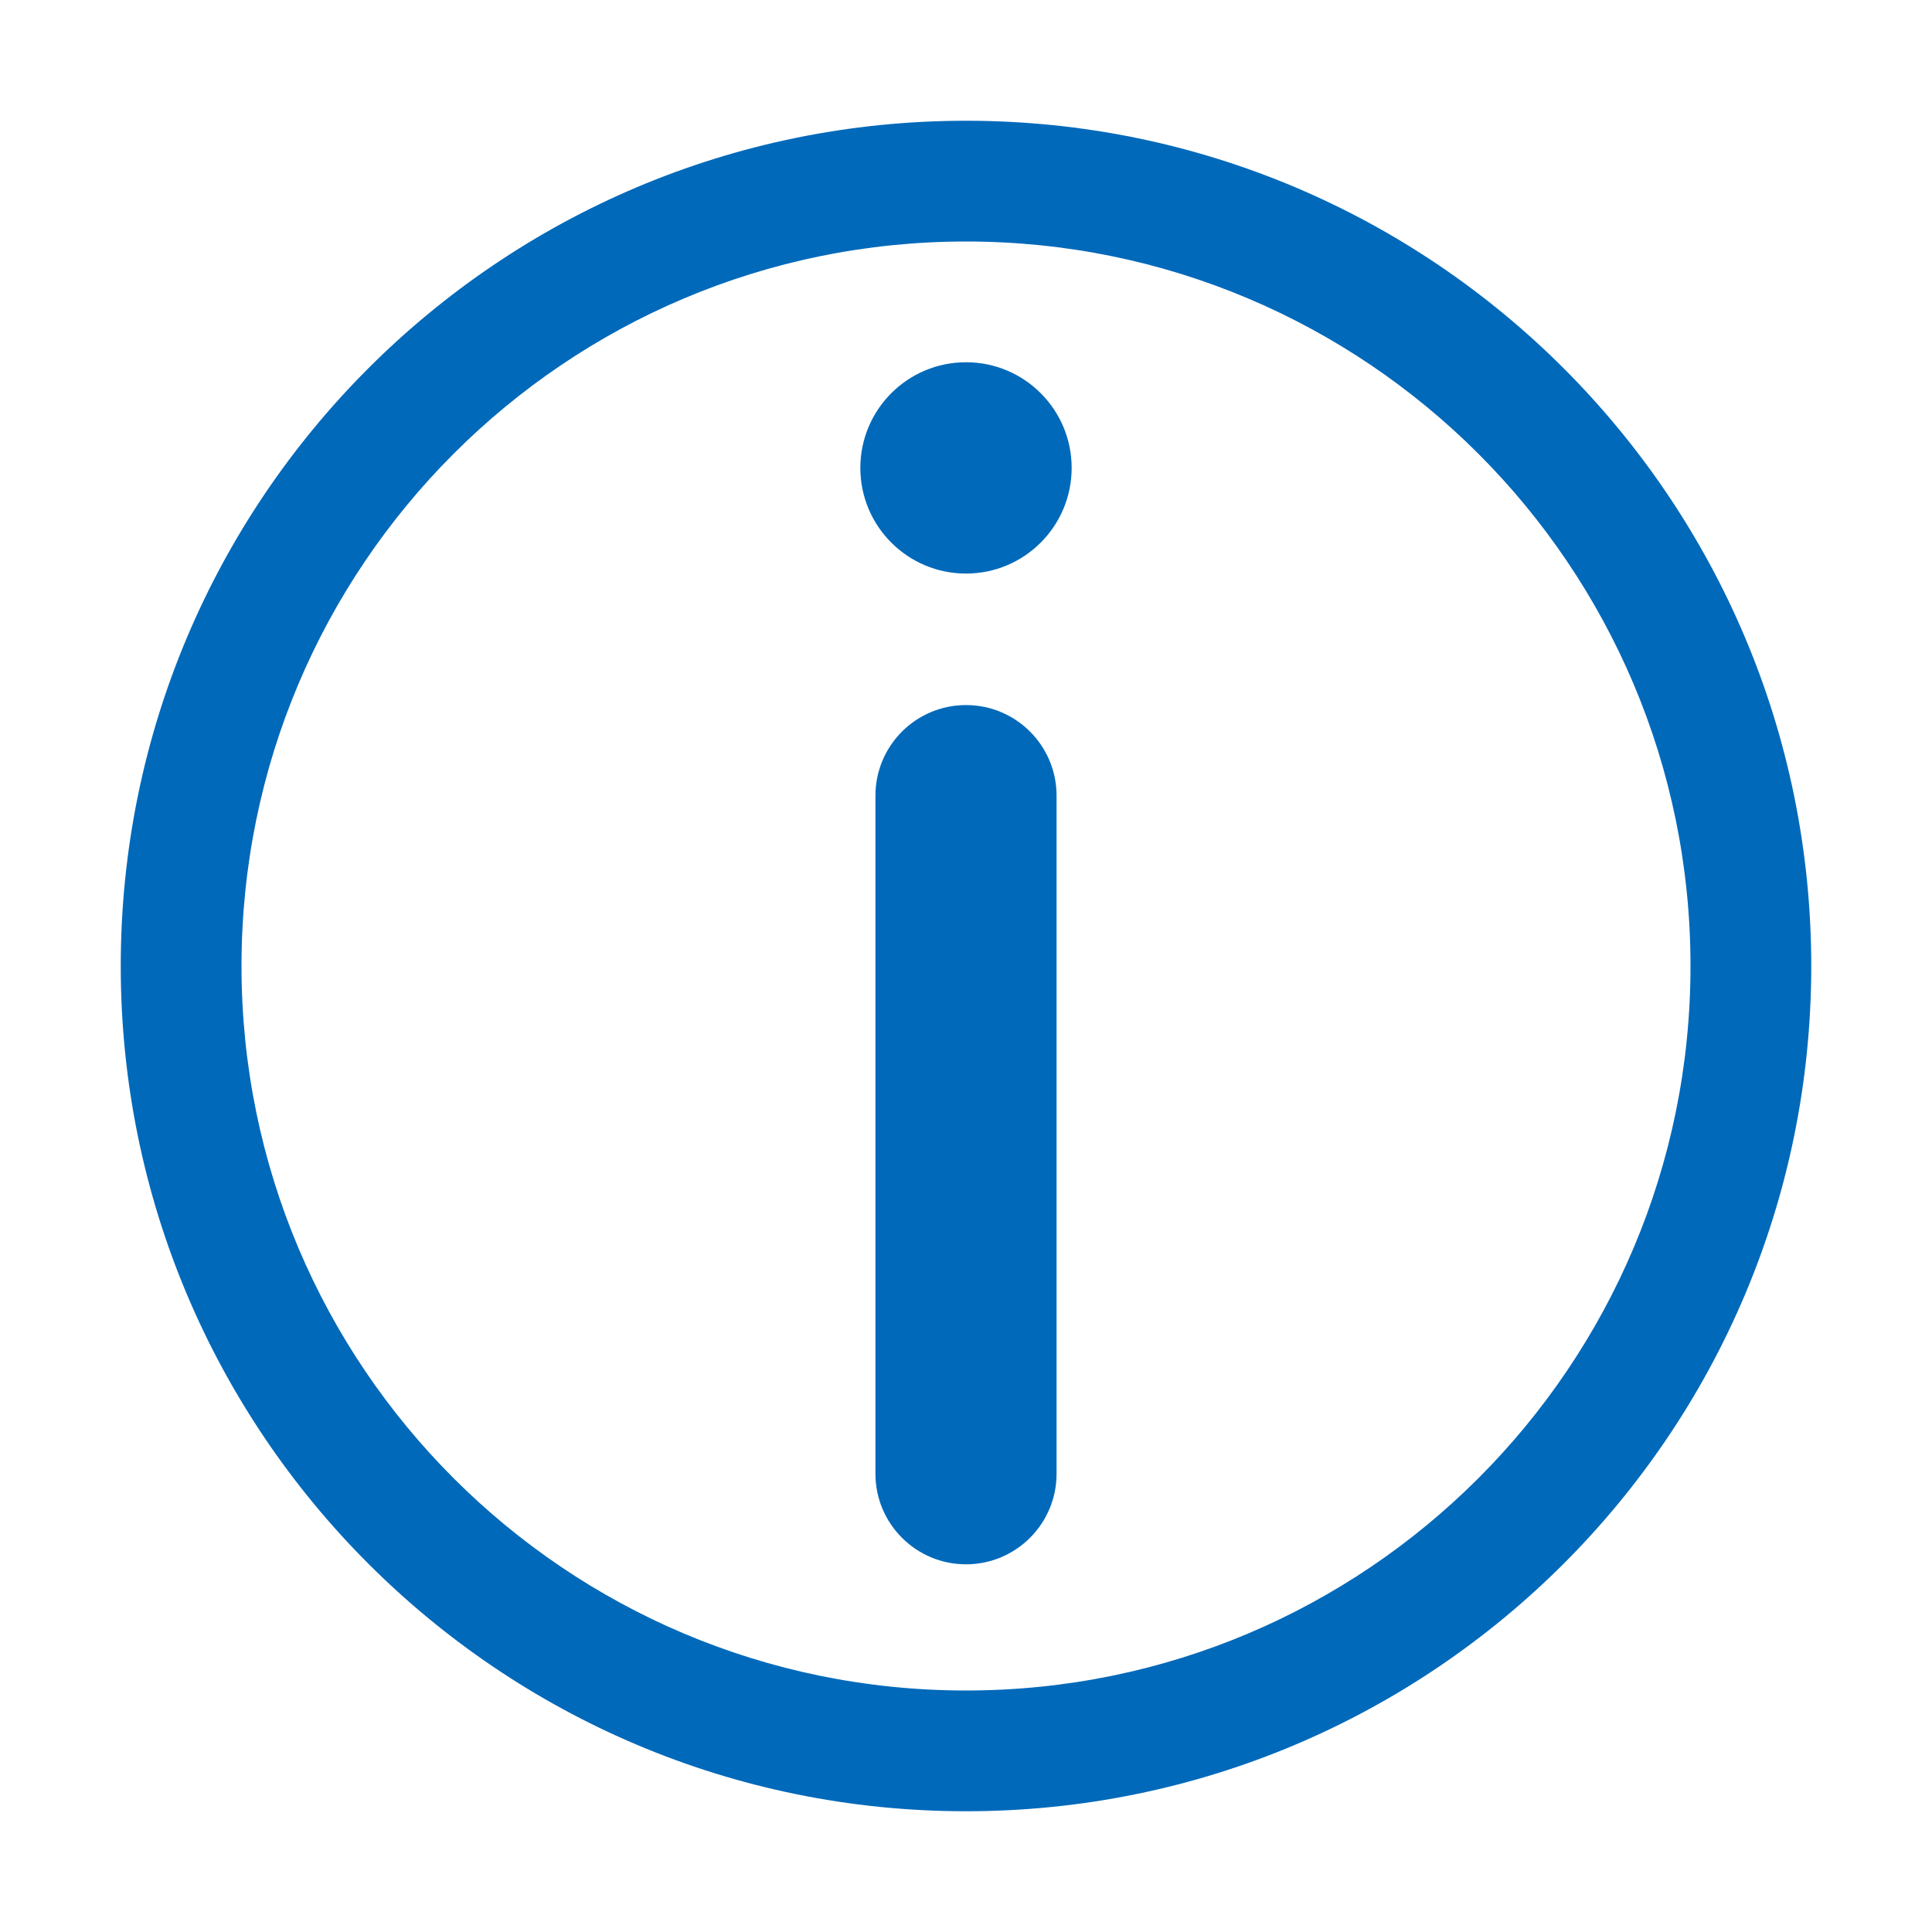
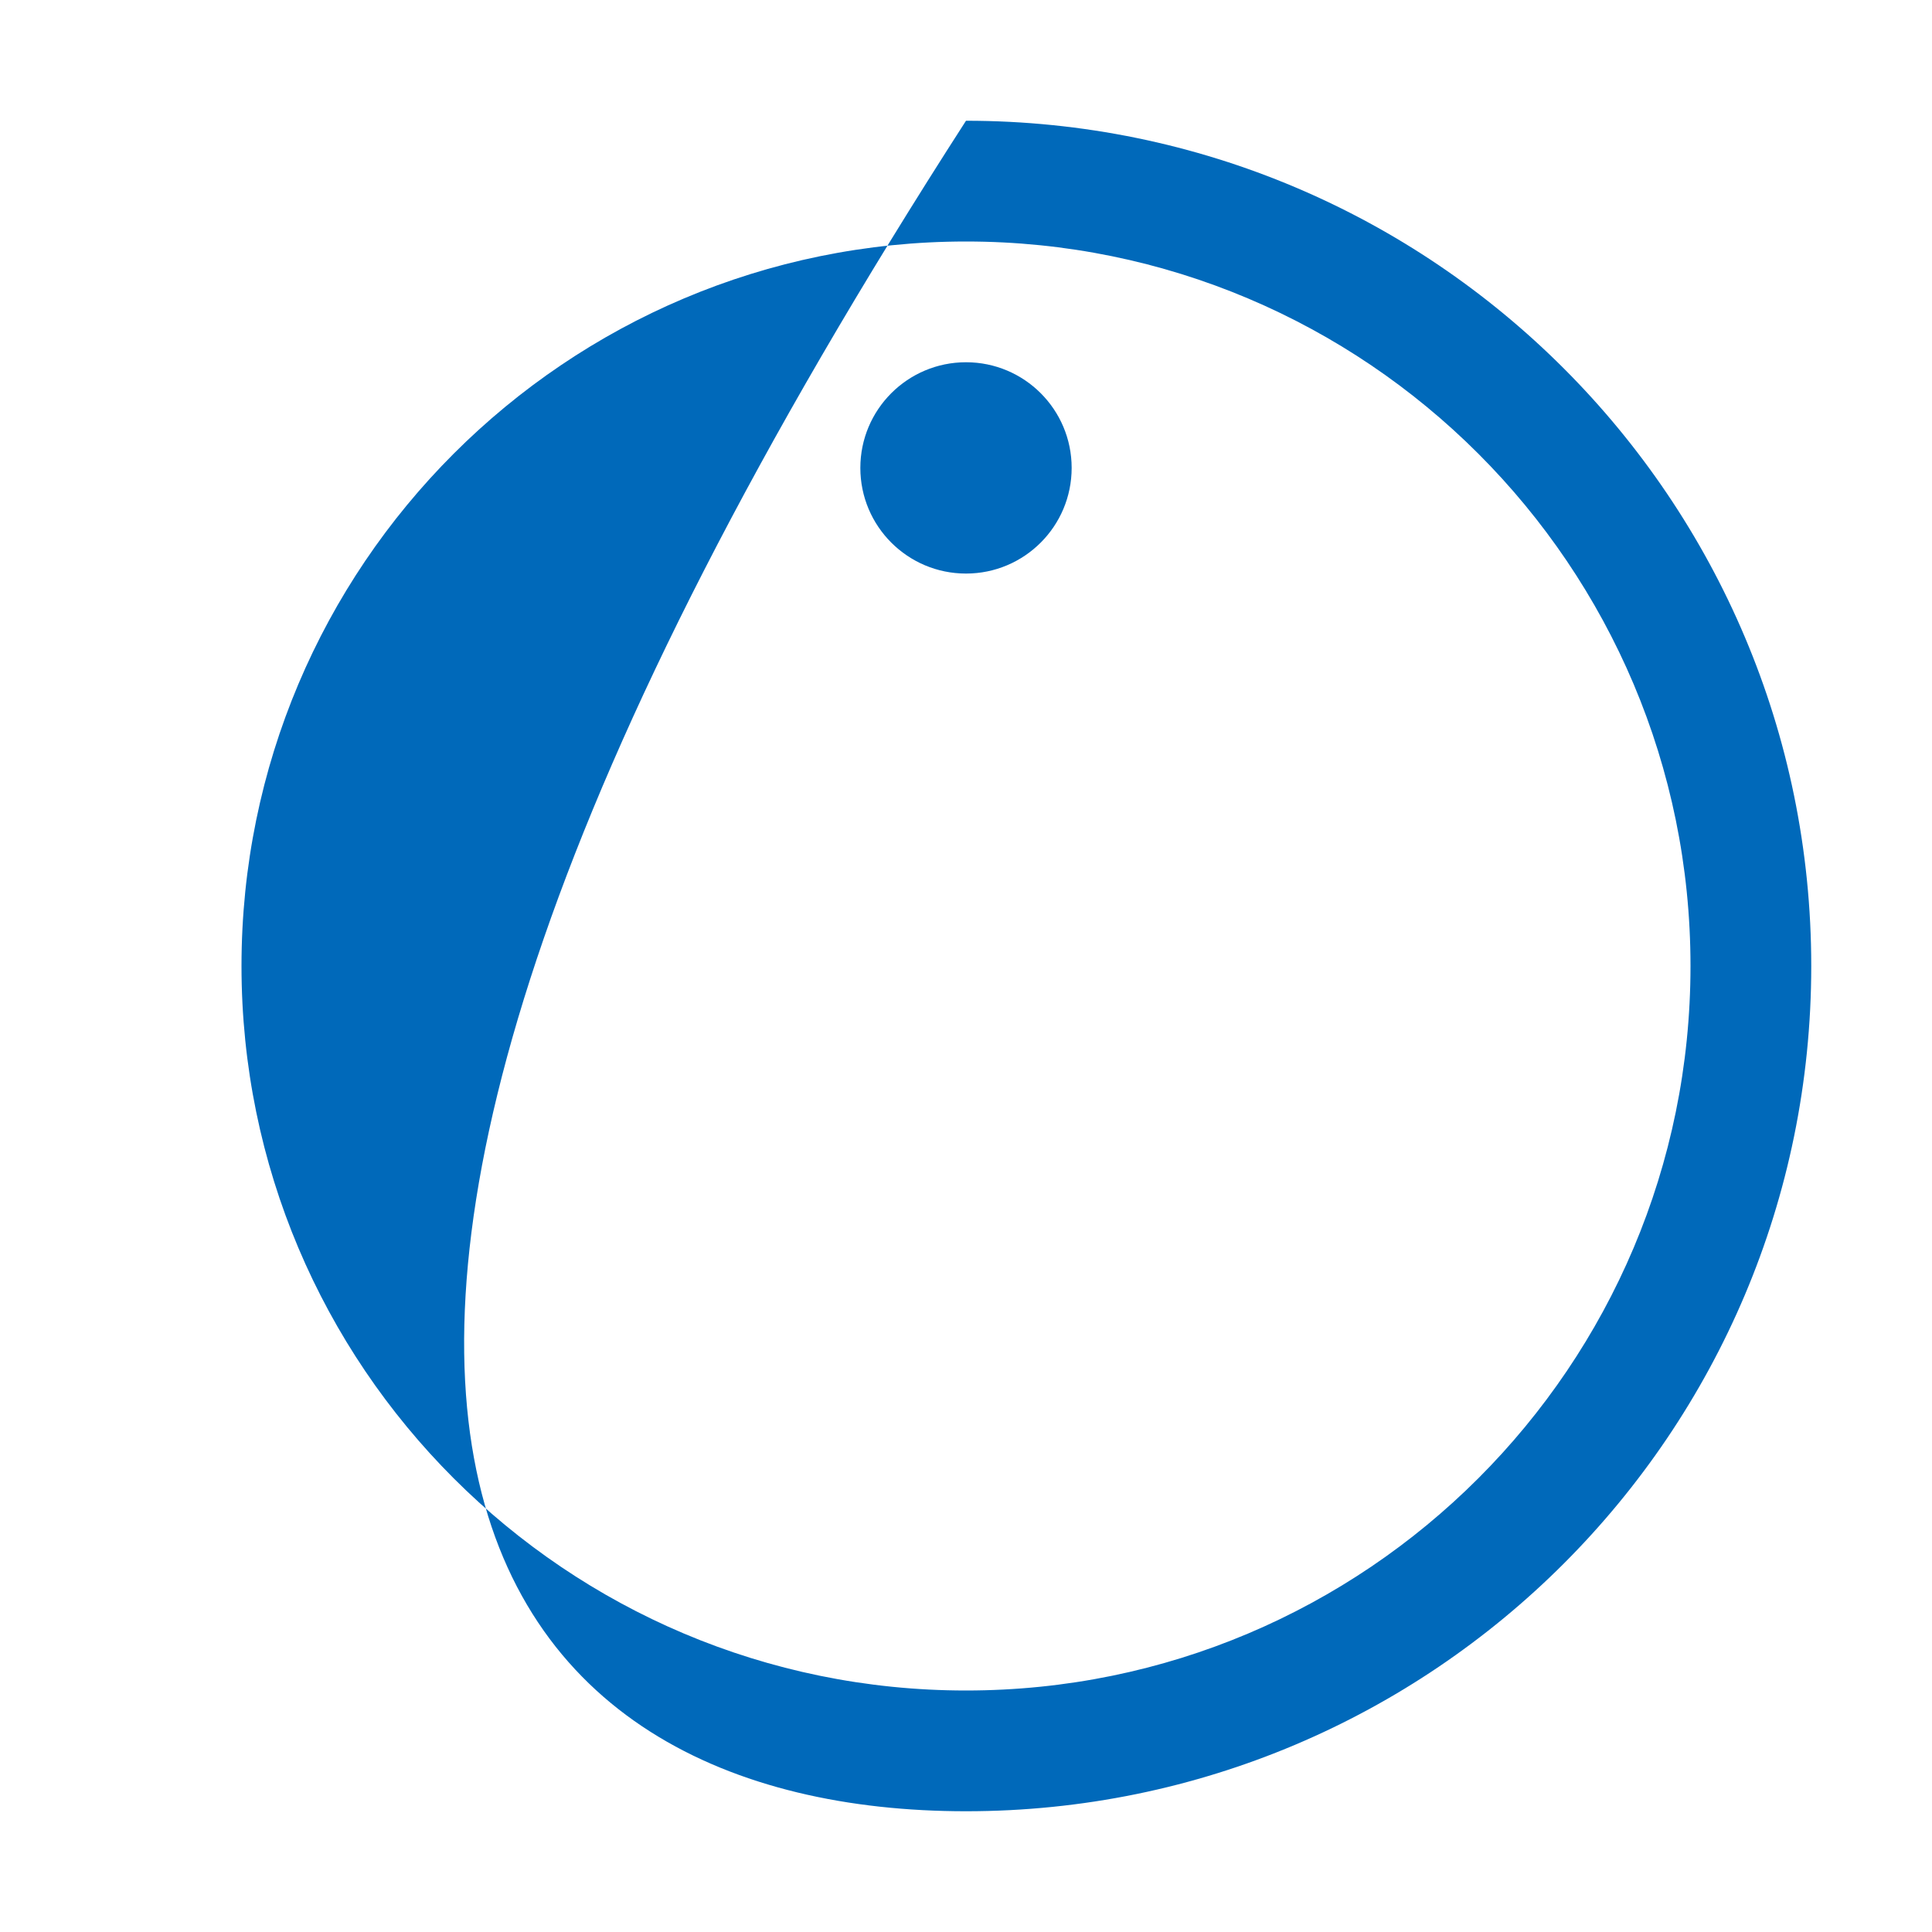
<svg xmlns="http://www.w3.org/2000/svg" width="16" height="16" viewBox="0 0 16 16" fill="none">
-   <path fill-rule="evenodd" clip-rule="evenodd" d="M8 14C11.314 14 14 11.314 14 8C14 4.686 11.314 2 8 2C4.686 2 2 4.686 2 8C2 11.314 4.686 14 8 14ZM8 15C11.866 15 15 11.866 15 8C15 4.134 11.866 1 8 1C4.134 1 1 4.134 1 8C1 11.866 4.134 15 8 15Z" fill="#0069BA" />
-   <path fill-rule="evenodd" clip-rule="evenodd" d="M8 12.955C7.586 12.955 7.25 12.619 7.25 12.205L7.25 6.589C7.25 6.175 7.586 5.839 8 5.839C8.414 5.839 8.75 6.175 8.75 6.589L8.75 12.205C8.75 12.619 8.414 12.955 8 12.955Z" fill="#0069BA" />
+   <path fill-rule="evenodd" clip-rule="evenodd" d="M8 14C11.314 14 14 11.314 14 8C14 4.686 11.314 2 8 2C4.686 2 2 4.686 2 8C2 11.314 4.686 14 8 14ZM8 15C11.866 15 15 11.866 15 8C15 4.134 11.866 1 8 1C1 11.866 4.134 15 8 15Z" fill="#0069BA" />
  <ellipse cx="8" cy="3.875" rx="0.875" ry="0.875" transform="rotate(-180 8 3.875)" fill="#0069BA" />
</svg>